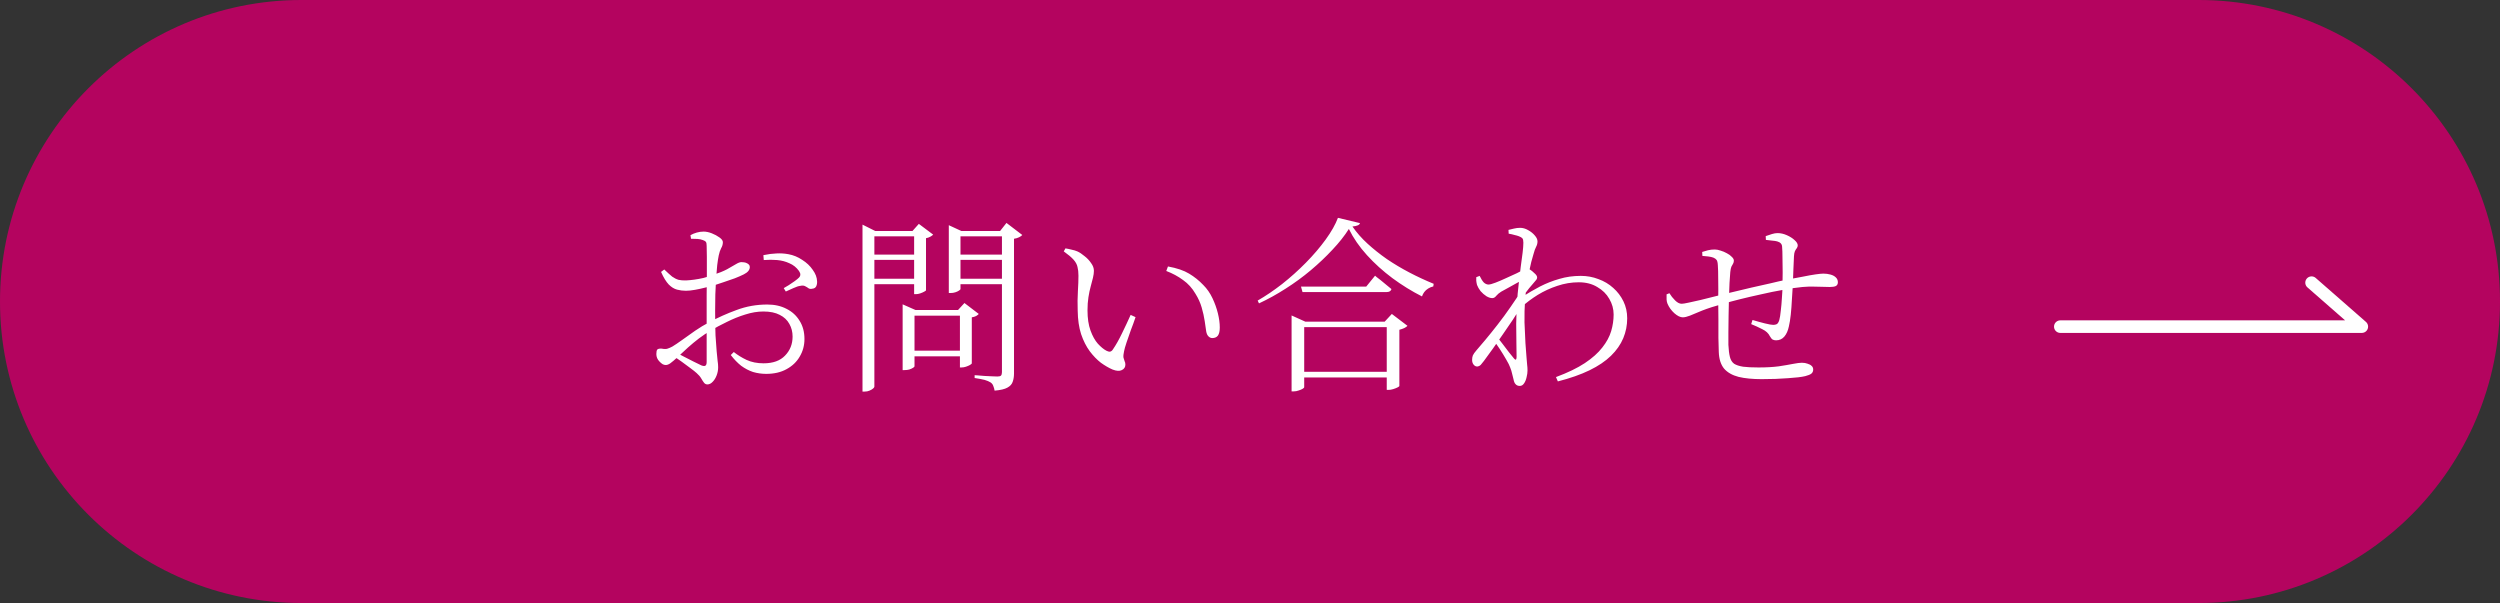
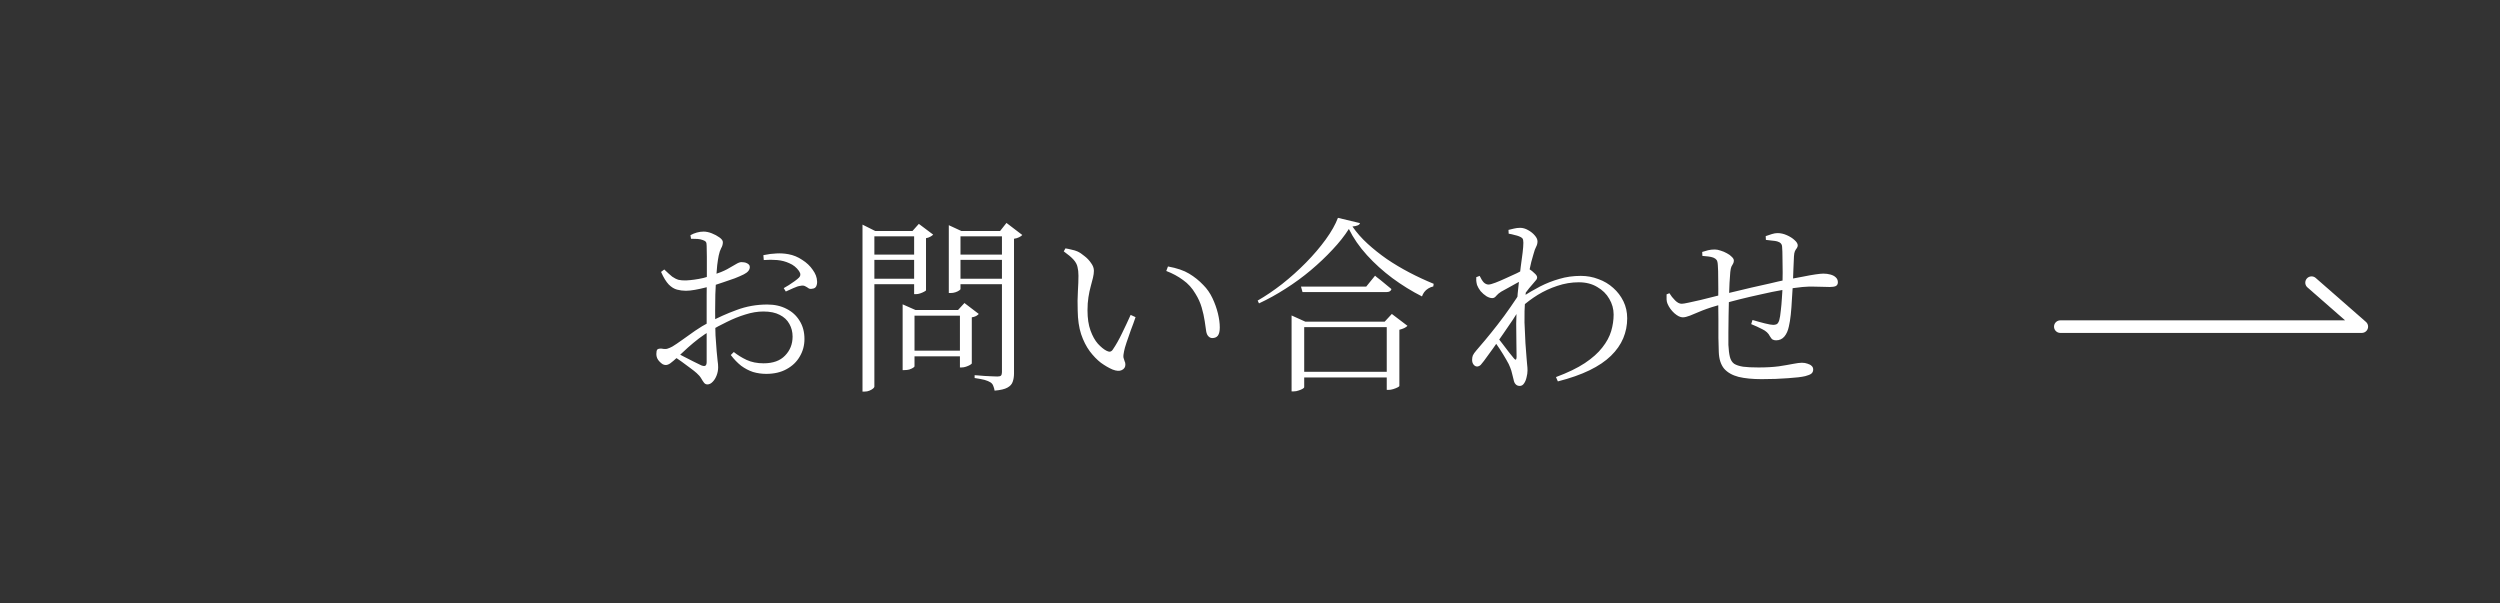
<svg xmlns="http://www.w3.org/2000/svg" width="199" height="48" viewBox="0 0 199 48" fill="none">
  <rect x="0" y="0" width="199" height="48" fill="#333333" stroke="none" />
-   <path d="M0 24C0 10.745 10.745 0 24 0H175C188.255 0 199 10.745 199 24C199 37.255 188.255 48 175 48H24C10.745 48 0 37.255 0 24Z" fill="#B4045F" />
  <path d="M55.005 19.005L54.96 18.72C55.12 18.63 55.29 18.56 55.47 18.51C55.65 18.46 55.83 18.435 56.01 18.435C56.21 18.435 56.425 18.48 56.655 18.57C56.885 18.66 57.09 18.77 57.27 18.9C57.45 19.03 57.54 19.155 57.54 19.275C57.54 19.445 57.495 19.605 57.405 19.755C57.325 19.905 57.26 20.1 57.21 20.34C57.17 20.53 57.13 20.785 57.09 21.105C57.06 21.415 57.03 21.77 57 22.17C56.98 22.57 56.96 22.995 56.94 23.445C56.93 23.885 56.925 24.32 56.925 24.75C56.925 25.54 56.935 26.19 56.955 26.7C56.985 27.21 57.015 27.625 57.045 27.945C57.075 28.265 57.1 28.52 57.12 28.71C57.15 28.9 57.165 29.075 57.165 29.235C57.165 29.455 57.125 29.67 57.045 29.88C56.965 30.09 56.86 30.26 56.73 30.39C56.6 30.53 56.46 30.6 56.31 30.6C56.2 30.6 56.11 30.555 56.04 30.465C55.97 30.375 55.895 30.26 55.815 30.12C55.735 29.98 55.615 29.84 55.455 29.7C55.335 29.59 55.165 29.455 54.945 29.295C54.725 29.125 54.495 28.955 54.255 28.785C54.025 28.615 53.81 28.475 53.61 28.365L53.82 28.08C54.02 28.17 54.24 28.28 54.48 28.41C54.72 28.53 54.955 28.65 55.185 28.77C55.425 28.89 55.64 28.995 55.83 29.085C55.99 29.145 56.1 29.15 56.16 29.1C56.22 29.05 56.25 28.955 56.25 28.815C56.25 28.425 56.25 27.91 56.25 27.27C56.25 26.63 56.25 25.84 56.25 24.9C56.25 24.47 56.25 23.99 56.25 23.46C56.26 22.92 56.265 22.385 56.265 21.855C56.265 21.325 56.265 20.855 56.265 20.445C56.265 20.035 56.26 19.745 56.25 19.575C56.25 19.415 56.23 19.31 56.19 19.26C56.15 19.2 56.07 19.15 55.95 19.11C55.82 19.06 55.68 19.03 55.53 19.02C55.38 19.01 55.205 19.005 55.005 19.005ZM52.875 21.45C53.135 21.7 53.345 21.89 53.505 22.02C53.675 22.14 53.845 22.225 54.015 22.275C54.185 22.315 54.395 22.33 54.645 22.32C54.835 22.31 55.04 22.29 55.26 22.26C55.49 22.23 55.735 22.185 55.995 22.125C56.255 22.055 56.51 21.975 56.76 21.885C57.22 21.735 57.59 21.585 57.87 21.435C58.16 21.275 58.395 21.14 58.575 21.03C58.755 20.92 58.9 20.865 59.01 20.865C59.08 20.865 59.15 20.87 59.22 20.88C59.3 20.89 59.37 20.91 59.43 20.94C59.5 20.97 59.56 21.01 59.61 21.06C59.66 21.11 59.685 21.175 59.685 21.255C59.685 21.485 59.525 21.68 59.205 21.84C59.005 21.94 58.765 22.045 58.485 22.155C58.205 22.255 57.915 22.355 57.615 22.455C57.325 22.555 57.055 22.645 56.805 22.725C56.635 22.765 56.415 22.82 56.145 22.89C55.875 22.96 55.6 23.02 55.32 23.07C55.04 23.12 54.8 23.145 54.6 23.145C54.36 23.145 54.125 23.115 53.895 23.055C53.665 22.995 53.445 22.86 53.235 22.65C53.025 22.43 52.82 22.095 52.62 21.645L52.875 21.45ZM53.52 27.585C53.72 27.465 53.98 27.29 54.3 27.06C54.62 26.83 54.965 26.585 55.335 26.325C55.715 26.065 56.08 25.845 56.43 25.665C57.13 25.285 57.865 24.955 58.635 24.675C59.405 24.385 60.22 24.24 61.08 24.24C61.66 24.24 62.17 24.355 62.61 24.585C63.05 24.805 63.395 25.12 63.645 25.53C63.905 25.94 64.035 26.425 64.035 26.985C64.035 27.495 63.91 27.96 63.66 28.38C63.42 28.8 63.07 29.135 62.61 29.385C62.16 29.635 61.62 29.76 60.99 29.76C60.63 29.76 60.28 29.71 59.94 29.61C59.61 29.5 59.295 29.335 58.995 29.115C58.705 28.885 58.43 28.6 58.17 28.26L58.41 28.02C58.71 28.26 59.05 28.47 59.43 28.65C59.82 28.83 60.27 28.92 60.78 28.92C61.53 28.92 62.1 28.715 62.49 28.305C62.89 27.895 63.09 27.39 63.09 26.79C63.09 26.42 63.005 26.085 62.835 25.785C62.665 25.475 62.41 25.235 62.07 25.065C61.73 24.885 61.295 24.795 60.765 24.795C60.305 24.795 59.825 24.875 59.325 25.035C58.835 25.185 58.35 25.38 57.87 25.62C57.39 25.85 56.94 26.09 56.52 26.34C56.24 26.51 55.945 26.71 55.635 26.94C55.335 27.17 55.045 27.41 54.765 27.66C54.485 27.91 54.22 28.155 53.97 28.395C53.7 28.645 53.495 28.82 53.355 28.92C53.225 29.01 53.105 29.055 52.995 29.055C52.915 29.055 52.835 29.035 52.755 28.995C52.675 28.945 52.595 28.88 52.515 28.8C52.415 28.7 52.345 28.6 52.305 28.5C52.265 28.4 52.245 28.295 52.245 28.185C52.245 28.005 52.27 27.885 52.32 27.825C52.38 27.765 52.495 27.74 52.665 27.75C52.875 27.79 53.035 27.79 53.145 27.75C53.265 27.71 53.39 27.655 53.52 27.585ZM60.795 20.7L60.765 20.31C61.145 20.23 61.49 20.185 61.8 20.175C62.12 20.155 62.44 20.175 62.76 20.235C63.15 20.305 63.515 20.455 63.855 20.685C64.205 20.905 64.485 21.17 64.695 21.48C64.915 21.78 65.03 22.085 65.04 22.395C65.05 22.545 65.025 22.68 64.965 22.8C64.905 22.91 64.805 22.97 64.665 22.98C64.545 23.01 64.445 23 64.365 22.95C64.285 22.89 64.195 22.835 64.095 22.785C63.995 22.725 63.865 22.715 63.705 22.755C63.575 22.765 63.39 22.825 63.15 22.935C62.91 23.045 62.71 23.135 62.55 23.205L62.385 22.935C62.495 22.875 62.63 22.795 62.79 22.695C62.95 22.585 63.105 22.48 63.255 22.38C63.405 22.27 63.515 22.18 63.585 22.11C63.665 22.03 63.705 21.95 63.705 21.87C63.715 21.79 63.68 21.69 63.6 21.57C63.4 21.29 63.145 21.085 62.835 20.955C62.535 20.815 62.21 20.73 61.86 20.7C61.51 20.67 61.155 20.67 60.795 20.7ZM71.85 24.675V24.225L72.87 24.675H76.86V25.125H72.795V29.16C72.795 29.19 72.755 29.23 72.675 29.28C72.595 29.33 72.495 29.375 72.375 29.415C72.255 29.445 72.125 29.46 71.985 29.46H71.85V24.675ZM72.345 27.915H76.875V28.365H72.345V27.915ZM76.41 24.675H76.26L76.77 24.12L77.91 24.99C77.87 25.04 77.8 25.095 77.7 25.155C77.6 25.205 77.485 25.24 77.355 25.26V28.92C77.355 28.95 77.305 28.995 77.205 29.055C77.115 29.105 77.01 29.15 76.89 29.19C76.77 29.23 76.655 29.25 76.545 29.25H76.41V24.675ZM68.655 18.39V17.88L69.675 18.39H73.155V18.81H69.6V30.78C69.6 30.82 69.565 30.87 69.495 30.93C69.425 30.99 69.33 31.045 69.21 31.095C69.1 31.145 68.97 31.17 68.82 31.17H68.655V18.39ZM75.525 18.39V17.925L76.53 18.39H80.19V18.81H76.455V23.01C76.455 23.04 76.415 23.08 76.335 23.13C76.265 23.18 76.17 23.225 76.05 23.265C75.93 23.305 75.8 23.325 75.66 23.325H75.525V18.39ZM79.755 18.39H79.605L80.115 17.745L81.375 18.705C81.325 18.765 81.24 18.825 81.12 18.885C81 18.945 80.865 18.985 80.715 19.005V29.73C80.715 29.98 80.68 30.2 80.61 30.39C80.55 30.58 80.41 30.735 80.19 30.855C79.98 30.975 79.64 31.055 79.17 31.095C79.15 30.965 79.115 30.84 79.065 30.72C79.025 30.6 78.95 30.505 78.84 30.435C78.73 30.365 78.575 30.3 78.375 30.24C78.175 30.19 77.91 30.14 77.58 30.09V29.865C77.58 29.865 77.655 29.87 77.805 29.88C77.965 29.89 78.15 29.905 78.36 29.925C78.58 29.935 78.785 29.945 78.975 29.955C79.175 29.965 79.315 29.97 79.395 29.97C79.535 29.97 79.63 29.945 79.68 29.895C79.73 29.835 79.755 29.745 79.755 29.625V18.39ZM72.765 18.39H72.63L73.14 17.82L74.28 18.675C74.24 18.725 74.165 18.78 74.055 18.84C73.945 18.9 73.83 18.94 73.71 18.96V23.1C73.71 23.13 73.66 23.17 73.56 23.22C73.47 23.27 73.365 23.315 73.245 23.355C73.125 23.395 73.01 23.415 72.9 23.415H72.765V18.39ZM69.15 20.265H73.14V20.685H69.15V20.265ZM69.15 22.185H73.14V22.62H69.15V22.185ZM76.05 20.265H80.145V20.685H76.05V20.265ZM76.05 22.185H80.145V22.62H76.05V22.185ZM85.845 21.945C85.845 21.675 85.82 21.445 85.77 21.255C85.73 21.055 85.625 20.86 85.455 20.67C85.285 20.48 85.025 20.26 84.675 20.01L84.81 19.77C84.99 19.8 85.155 19.835 85.305 19.875C85.465 19.905 85.615 19.95 85.755 20.01C85.935 20.09 86.125 20.215 86.325 20.385C86.535 20.545 86.71 20.73 86.85 20.94C87 21.14 87.075 21.345 87.075 21.555C87.075 21.715 87.05 21.9 87 22.11C86.95 22.32 86.89 22.55 86.82 22.8C86.75 23.05 86.69 23.335 86.64 23.655C86.59 23.965 86.565 24.315 86.565 24.705C86.565 25.335 86.645 25.87 86.805 26.31C86.965 26.75 87.16 27.1 87.39 27.36C87.63 27.62 87.855 27.805 88.065 27.915C88.175 27.975 88.275 28 88.365 27.99C88.455 27.97 88.53 27.91 88.59 27.81C88.83 27.46 89.07 27.035 89.31 26.535C89.56 26.025 89.79 25.535 90 25.065L90.39 25.245C90.28 25.575 90.155 25.92 90.015 26.28C89.885 26.64 89.77 26.97 89.67 27.27C89.57 27.57 89.505 27.8 89.475 27.96C89.425 28.18 89.41 28.35 89.43 28.47C89.46 28.58 89.49 28.675 89.52 28.755C89.56 28.825 89.58 28.915 89.58 29.025C89.58 29.225 89.485 29.37 89.295 29.46C89.115 29.55 88.87 29.535 88.56 29.415C88.26 29.285 87.95 29.105 87.63 28.875C87.32 28.635 87.025 28.33 86.745 27.96C86.465 27.58 86.235 27.125 86.055 26.595C85.885 26.065 85.795 25.445 85.785 24.735C85.765 24.195 85.77 23.68 85.8 23.19C85.83 22.7 85.845 22.285 85.845 21.945ZM92.835 21.57L92.97 21.21C93.68 21.34 94.24 21.53 94.65 21.78C95.07 22.03 95.45 22.335 95.79 22.695C96.08 22.985 96.32 23.33 96.51 23.73C96.7 24.13 96.845 24.535 96.945 24.945C97.045 25.355 97.095 25.73 97.095 26.07C97.095 26.36 97.045 26.575 96.945 26.715C96.845 26.845 96.695 26.91 96.495 26.91C96.385 26.91 96.285 26.865 96.195 26.775C96.105 26.685 96.045 26.555 96.015 26.385C95.985 26.165 95.945 25.89 95.895 25.56C95.845 25.22 95.765 24.86 95.655 24.48C95.545 24.1 95.38 23.735 95.16 23.385C94.9 22.935 94.57 22.57 94.17 22.29C93.78 22 93.335 21.76 92.835 21.57ZM102.81 25.605V25.11L103.905 25.605H111.045V26.04H103.815V30.825C103.815 30.855 103.775 30.895 103.695 30.945C103.615 30.995 103.51 31.04 103.38 31.08C103.25 31.13 103.115 31.155 102.975 31.155H102.81V25.605ZM110.385 25.605H110.22L110.79 24.99L112.035 25.935C111.985 25.995 111.9 26.055 111.78 26.115C111.67 26.165 111.54 26.21 111.39 26.25V30.72C111.39 30.75 111.34 30.79 111.24 30.84C111.14 30.89 111.025 30.935 110.895 30.975C110.765 31.015 110.645 31.035 110.535 31.035H110.385V25.605ZM103.2 29.595H110.985V30.045H103.2V29.595ZM103.56 22.815H108.75L109.455 21.945C109.455 21.945 109.495 21.98 109.575 22.05C109.665 22.11 109.775 22.195 109.905 22.305C110.045 22.415 110.19 22.535 110.34 22.665C110.49 22.785 110.63 22.9 110.76 23.01C110.72 23.17 110.585 23.25 110.355 23.25H103.68L103.56 22.815ZM107.37 18.225C107.03 18.765 106.595 19.315 106.065 19.875C105.545 20.435 104.97 20.98 104.34 21.51C103.71 22.04 103.04 22.53 102.33 22.98C101.63 23.43 100.925 23.82 100.215 24.15L100.11 23.925C100.74 23.565 101.39 23.125 102.06 22.605C102.73 22.075 103.36 21.51 103.95 20.91C104.55 20.3 105.075 19.685 105.525 19.065C105.975 18.445 106.3 17.87 106.5 17.34L108.255 17.76C108.235 17.84 108.175 17.9 108.075 17.94C107.985 17.98 107.845 18.01 107.655 18.03C107.985 18.51 108.385 18.965 108.855 19.395C109.325 19.825 109.84 20.235 110.4 20.625C110.96 21.005 111.555 21.36 112.185 21.69C112.815 22.02 113.46 22.32 114.12 22.59L114.09 22.8C113.95 22.83 113.815 22.885 113.685 22.965C113.555 23.045 113.45 23.14 113.37 23.25C113.29 23.36 113.23 23.475 113.19 23.595C112.38 23.185 111.595 22.7 110.835 22.14C110.085 21.58 109.41 20.97 108.81 20.31C108.21 19.65 107.73 18.955 107.37 18.225ZM121.14 24.42L121.155 23.64C121.635 23.33 122.115 23.05 122.595 22.8C123.085 22.55 123.595 22.35 124.125 22.2C124.655 22.04 125.225 21.96 125.835 21.96C126.325 21.96 126.79 22.045 127.23 22.215C127.68 22.375 128.075 22.61 128.415 22.92C128.755 23.22 129.025 23.575 129.225 23.985C129.425 24.395 129.525 24.845 129.525 25.335C129.525 25.895 129.42 26.425 129.21 26.925C129 27.425 128.675 27.89 128.235 28.32C127.795 28.75 127.225 29.135 126.525 29.475C125.825 29.815 124.985 30.11 124.005 30.36L123.855 30.015C124.795 29.665 125.56 29.295 126.15 28.905C126.75 28.505 127.215 28.09 127.545 27.66C127.885 27.23 128.12 26.795 128.25 26.355C128.38 25.915 128.445 25.475 128.445 25.035C128.445 24.595 128.33 24.18 128.1 23.79C127.88 23.4 127.56 23.085 127.14 22.845C126.73 22.595 126.24 22.47 125.67 22.47C125.09 22.47 124.52 22.565 123.96 22.755C123.41 22.935 122.89 23.175 122.4 23.475C121.92 23.775 121.5 24.09 121.14 24.42ZM119.49 23.22C119.33 23.32 119.2 23.43 119.1 23.55C119.01 23.67 118.905 23.73 118.785 23.73C118.645 23.73 118.49 23.68 118.32 23.58C118.15 23.47 117.995 23.335 117.855 23.175C117.725 23.005 117.63 22.84 117.57 22.68C117.54 22.56 117.52 22.45 117.51 22.35C117.51 22.25 117.51 22.155 117.51 22.065L117.78 21.96C117.89 22.19 118 22.365 118.11 22.485C118.23 22.595 118.355 22.65 118.485 22.65C118.595 22.65 118.78 22.6 119.04 22.5C119.3 22.4 119.58 22.28 119.88 22.14C120.19 22 120.475 21.87 120.735 21.75C121.005 21.62 121.19 21.525 121.29 21.465C121.39 21.415 121.47 21.39 121.53 21.39C121.59 21.38 121.665 21.395 121.755 21.435C121.885 21.515 122.015 21.62 122.145 21.75C122.285 21.87 122.355 21.98 122.355 22.08C122.355 22.17 122.315 22.255 122.235 22.335C122.165 22.415 122.085 22.51 121.995 22.62C121.915 22.71 121.825 22.815 121.725 22.935C121.625 23.055 121.525 23.185 121.425 23.325C121.335 23.455 121.24 23.585 121.14 23.715L121.2 22.845C121.25 22.765 121.295 22.665 121.335 22.545C121.385 22.415 121.425 22.29 121.455 22.17C121.235 22.27 121.005 22.385 120.765 22.515C120.535 22.635 120.31 22.76 120.09 22.89C119.87 23.01 119.67 23.12 119.49 23.22ZM118.83 27.015L119.07 26.685C119.23 26.895 119.405 27.12 119.595 27.36C119.785 27.6 119.96 27.83 120.12 28.05C120.29 28.26 120.42 28.42 120.51 28.53C120.64 28.69 120.71 28.655 120.72 28.425C120.72 28.125 120.715 27.745 120.705 27.285C120.695 26.815 120.69 26.31 120.69 25.77C120.7 25.22 120.72 24.685 120.75 24.165C120.78 23.635 120.825 23.125 120.885 22.635C120.945 22.135 121 21.67 121.05 21.24C121.11 20.81 121.16 20.435 121.2 20.115C121.24 19.785 121.26 19.52 121.26 19.32C121.26 19.15 121.235 19.035 121.185 18.975C121.135 18.915 121.045 18.86 120.915 18.81C120.815 18.77 120.695 18.735 120.555 18.705C120.425 18.665 120.27 18.63 120.09 18.6L120.075 18.3C120.215 18.26 120.36 18.225 120.51 18.195C120.67 18.155 120.835 18.135 121.005 18.135C121.215 18.135 121.425 18.195 121.635 18.315C121.855 18.435 122.035 18.58 122.175 18.75C122.315 18.91 122.385 19.065 122.385 19.215C122.385 19.365 122.35 19.505 122.28 19.635C122.21 19.755 122.135 19.965 122.055 20.265C122.015 20.405 121.96 20.6 121.89 20.85C121.83 21.1 121.765 21.39 121.695 21.72C121.635 22.05 121.575 22.405 121.515 22.785C121.465 23.155 121.425 23.52 121.395 23.88C121.355 24.47 121.34 25.065 121.35 25.665C121.37 26.265 121.395 26.815 121.425 27.315C121.465 27.805 121.495 28.2 121.515 28.5C121.535 28.69 121.55 28.865 121.56 29.025C121.58 29.175 121.59 29.33 121.59 29.49C121.59 29.66 121.565 29.84 121.515 30.03C121.475 30.22 121.41 30.38 121.32 30.51C121.23 30.65 121.115 30.72 120.975 30.72C120.835 30.72 120.725 30.675 120.645 30.585C120.565 30.505 120.51 30.38 120.48 30.21C120.44 30.03 120.4 29.87 120.36 29.73C120.33 29.58 120.28 29.42 120.21 29.25C120.16 29.1 120.055 28.89 119.895 28.62C119.735 28.34 119.56 28.055 119.37 27.765C119.18 27.475 119 27.225 118.83 27.015ZM121.11 23.1L121.08 24.42C120.89 24.73 120.67 25.075 120.42 25.455C120.17 25.825 119.91 26.205 119.64 26.595C119.37 26.985 119.105 27.365 118.845 27.735C118.585 28.095 118.345 28.425 118.125 28.725C118.035 28.845 117.95 28.95 117.87 29.04C117.79 29.12 117.695 29.165 117.585 29.175C117.475 29.175 117.38 29.125 117.3 29.025C117.22 28.925 117.18 28.8 117.18 28.65C117.18 28.51 117.2 28.39 117.24 28.29C117.29 28.18 117.385 28.045 117.525 27.885C117.685 27.705 117.915 27.435 118.215 27.075C118.525 26.705 118.855 26.295 119.205 25.845C119.565 25.385 119.91 24.915 120.24 24.435C120.58 23.955 120.87 23.51 121.11 23.1ZM135.51 20.37L135.495 20.055C135.645 20.005 135.8 19.96 135.96 19.92C136.12 19.88 136.3 19.86 136.5 19.86C136.64 19.86 136.795 19.89 136.965 19.95C137.135 20 137.3 20.07 137.46 20.16C137.62 20.24 137.75 20.335 137.85 20.445C137.96 20.545 138.015 20.645 138.015 20.745C138.015 20.835 137.995 20.915 137.955 20.985C137.915 21.045 137.87 21.125 137.82 21.225C137.78 21.315 137.75 21.46 137.73 21.66C137.71 21.87 137.69 22.155 137.67 22.515C137.66 22.875 137.645 23.265 137.625 23.685C137.615 24.145 137.605 24.62 137.595 25.11C137.585 25.59 137.58 26.04 137.58 26.46C137.58 26.87 137.58 27.2 137.58 27.45C137.6 27.85 137.64 28.17 137.7 28.41C137.76 28.65 137.87 28.83 138.03 28.95C138.2 29.06 138.44 29.14 138.75 29.19C139.06 29.23 139.47 29.25 139.98 29.25C140.59 29.25 141.125 29.22 141.585 29.16C142.045 29.09 142.425 29.025 142.725 28.965C143.035 28.905 143.27 28.875 143.43 28.875C143.6 28.875 143.75 28.9 143.88 28.95C144.02 28.99 144.13 29.05 144.21 29.13C144.29 29.2 144.33 29.295 144.33 29.415C144.33 29.555 144.28 29.665 144.18 29.745C144.09 29.815 143.93 29.88 143.7 29.94C143.41 30.01 142.95 30.065 142.32 30.105C141.7 30.155 141 30.18 140.22 30.18C139.5 30.18 138.89 30.12 138.39 30C137.89 29.87 137.505 29.65 137.235 29.34C136.975 29.02 136.835 28.58 136.815 28.02C136.805 27.72 136.795 27.345 136.785 26.895C136.785 26.445 136.785 25.96 136.785 25.44C136.785 24.92 136.78 24.405 136.77 23.895C136.78 23.295 136.78 22.745 136.77 22.245C136.77 21.735 136.76 21.36 136.74 21.12C136.73 20.9 136.695 20.755 136.635 20.685C136.585 20.615 136.5 20.555 136.38 20.505C136.27 20.465 136.135 20.435 135.975 20.415C135.815 20.395 135.66 20.38 135.51 20.37ZM140.565 19.095L140.55 18.795C140.72 18.735 140.885 18.68 141.045 18.63C141.205 18.58 141.355 18.555 141.495 18.555C141.735 18.555 141.98 18.61 142.23 18.72C142.48 18.83 142.685 18.96 142.845 19.11C143.015 19.26 143.1 19.4 143.1 19.53C143.1 19.61 143.075 19.685 143.025 19.755C142.975 19.815 142.925 19.895 142.875 19.995C142.835 20.085 142.81 20.22 142.8 20.4C142.78 20.69 142.765 21.03 142.755 21.42C142.745 21.8 142.73 22.215 142.71 22.665C142.69 23.035 142.665 23.43 142.635 23.85C142.615 24.27 142.585 24.67 142.545 25.05C142.505 25.42 142.455 25.73 142.395 25.98C142.325 26.32 142.205 26.59 142.035 26.79C141.865 26.99 141.645 27.09 141.375 27.09C141.275 27.09 141.185 27.07 141.105 27.03C141.035 26.99 140.96 26.9 140.88 26.76C140.77 26.53 140.57 26.345 140.28 26.205C139.99 26.055 139.695 25.92 139.395 25.8L139.5 25.47C139.83 25.57 140.155 25.66 140.475 25.74C140.795 25.82 141.02 25.86 141.15 25.86C141.26 25.86 141.355 25.84 141.435 25.8C141.515 25.75 141.58 25.645 141.63 25.485C141.68 25.305 141.72 25.055 141.75 24.735C141.79 24.415 141.82 24.075 141.84 23.715C141.87 23.355 141.885 23.03 141.885 22.74C141.895 22.44 141.9 22.09 141.9 21.69C141.9 21.29 141.895 20.905 141.885 20.535C141.885 20.165 141.875 19.865 141.855 19.635C141.845 19.425 141.715 19.285 141.465 19.215C141.355 19.185 141.225 19.165 141.075 19.155C140.925 19.135 140.755 19.115 140.565 19.095ZM137.22 24.165C136.5 24.365 135.925 24.55 135.495 24.72C135.075 24.89 134.75 25.025 134.52 25.125C134.29 25.215 134.1 25.26 133.95 25.26C133.75 25.26 133.525 25.15 133.275 24.93C133.035 24.71 132.855 24.46 132.735 24.18C132.695 24.09 132.67 23.98 132.66 23.85C132.66 23.71 132.66 23.57 132.66 23.43L132.885 23.34C133.005 23.54 133.155 23.73 133.335 23.91C133.515 24.09 133.69 24.18 133.86 24.18C133.96 24.18 134.145 24.15 134.415 24.09C134.695 24.03 135.01 23.96 135.36 23.88C135.71 23.79 136.05 23.705 136.38 23.625C136.72 23.535 137 23.465 137.22 23.415C137.42 23.365 137.715 23.295 138.105 23.205C138.495 23.105 138.935 23 139.425 22.89C139.915 22.78 140.405 22.67 140.895 22.56C141.385 22.44 141.83 22.34 142.23 22.26C142.7 22.17 143.13 22.09 143.52 22.02C143.91 21.94 144.245 21.88 144.525 21.84C144.805 21.8 145.01 21.78 145.14 21.78C145.34 21.78 145.53 21.805 145.71 21.855C145.89 21.905 146.03 21.98 146.13 22.08C146.24 22.18 146.295 22.31 146.295 22.47C146.295 22.61 146.24 22.71 146.13 22.77C146.02 22.82 145.86 22.845 145.65 22.845C145.46 22.845 145.26 22.84 145.05 22.83C144.85 22.82 144.625 22.815 144.375 22.815C144.125 22.805 143.825 22.815 143.475 22.845C143.035 22.885 142.525 22.96 141.945 23.07C141.365 23.17 140.775 23.29 140.175 23.43C139.575 23.56 139.015 23.69 138.495 23.82C137.975 23.95 137.55 24.065 137.22 24.165Z" fill="white" />
  <path d="M164 26H188L184 22.5" stroke="white" stroke-linecap="round" stroke-linejoin="round" />
</svg>